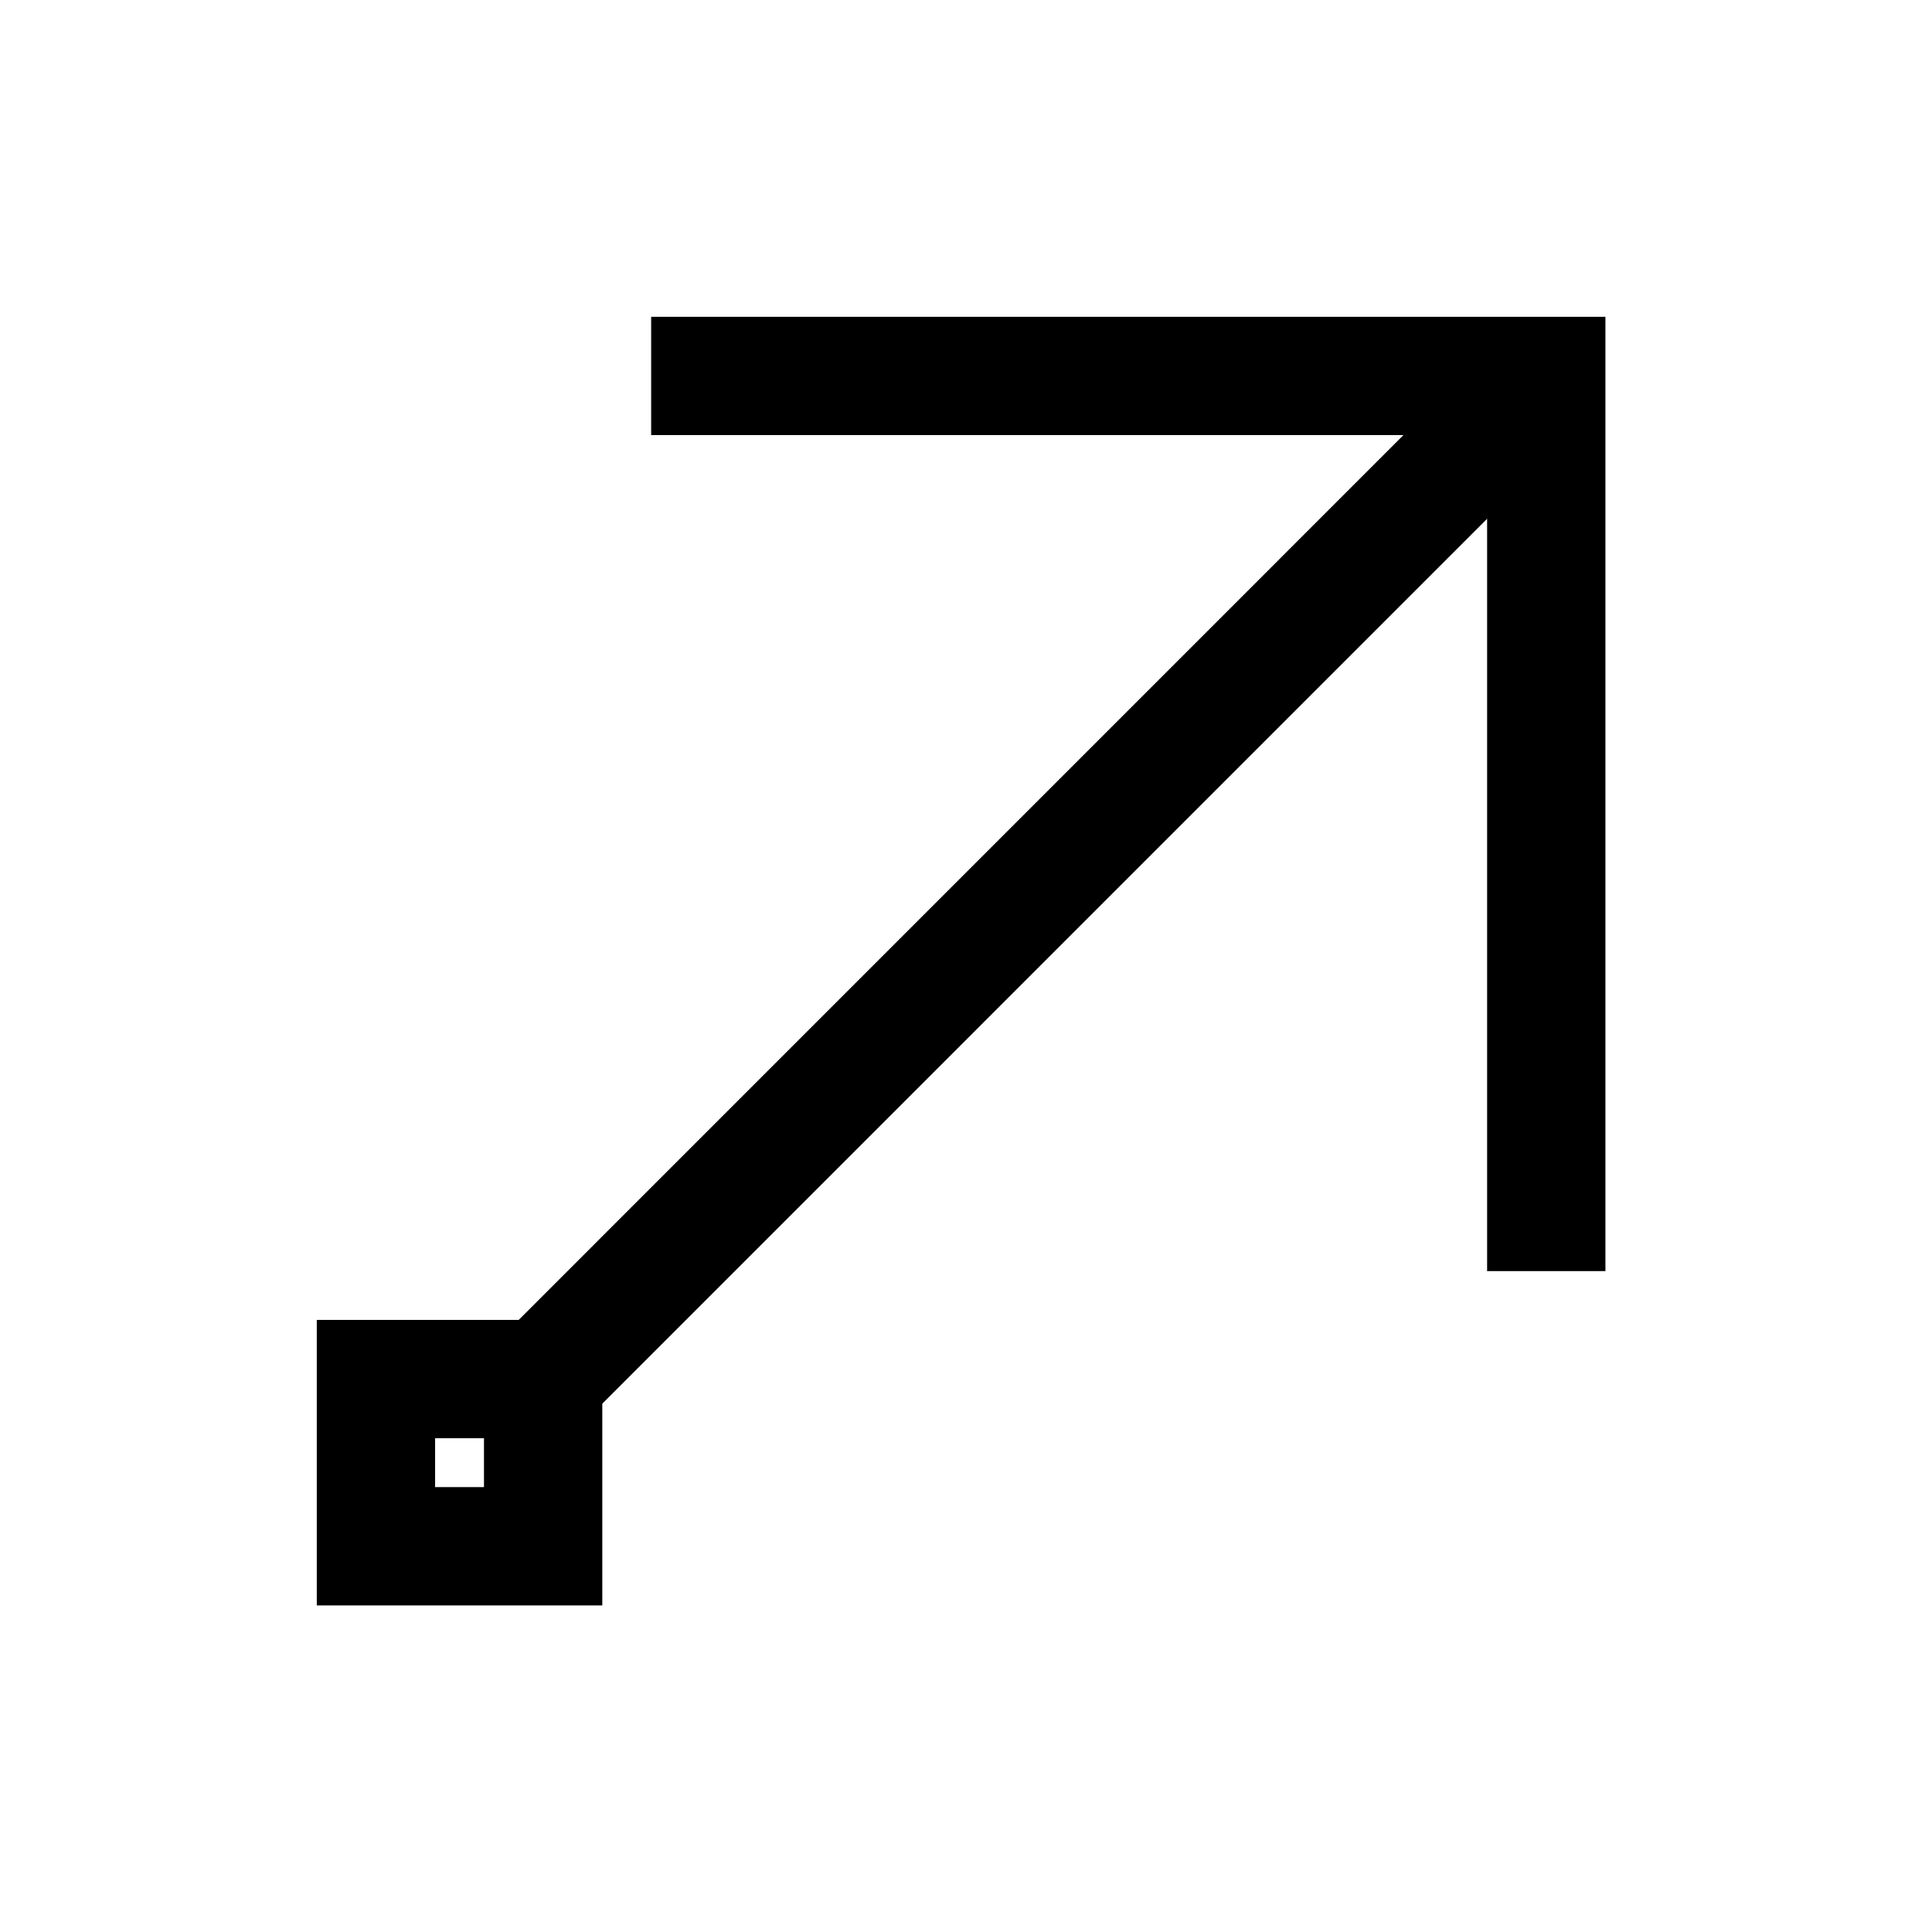
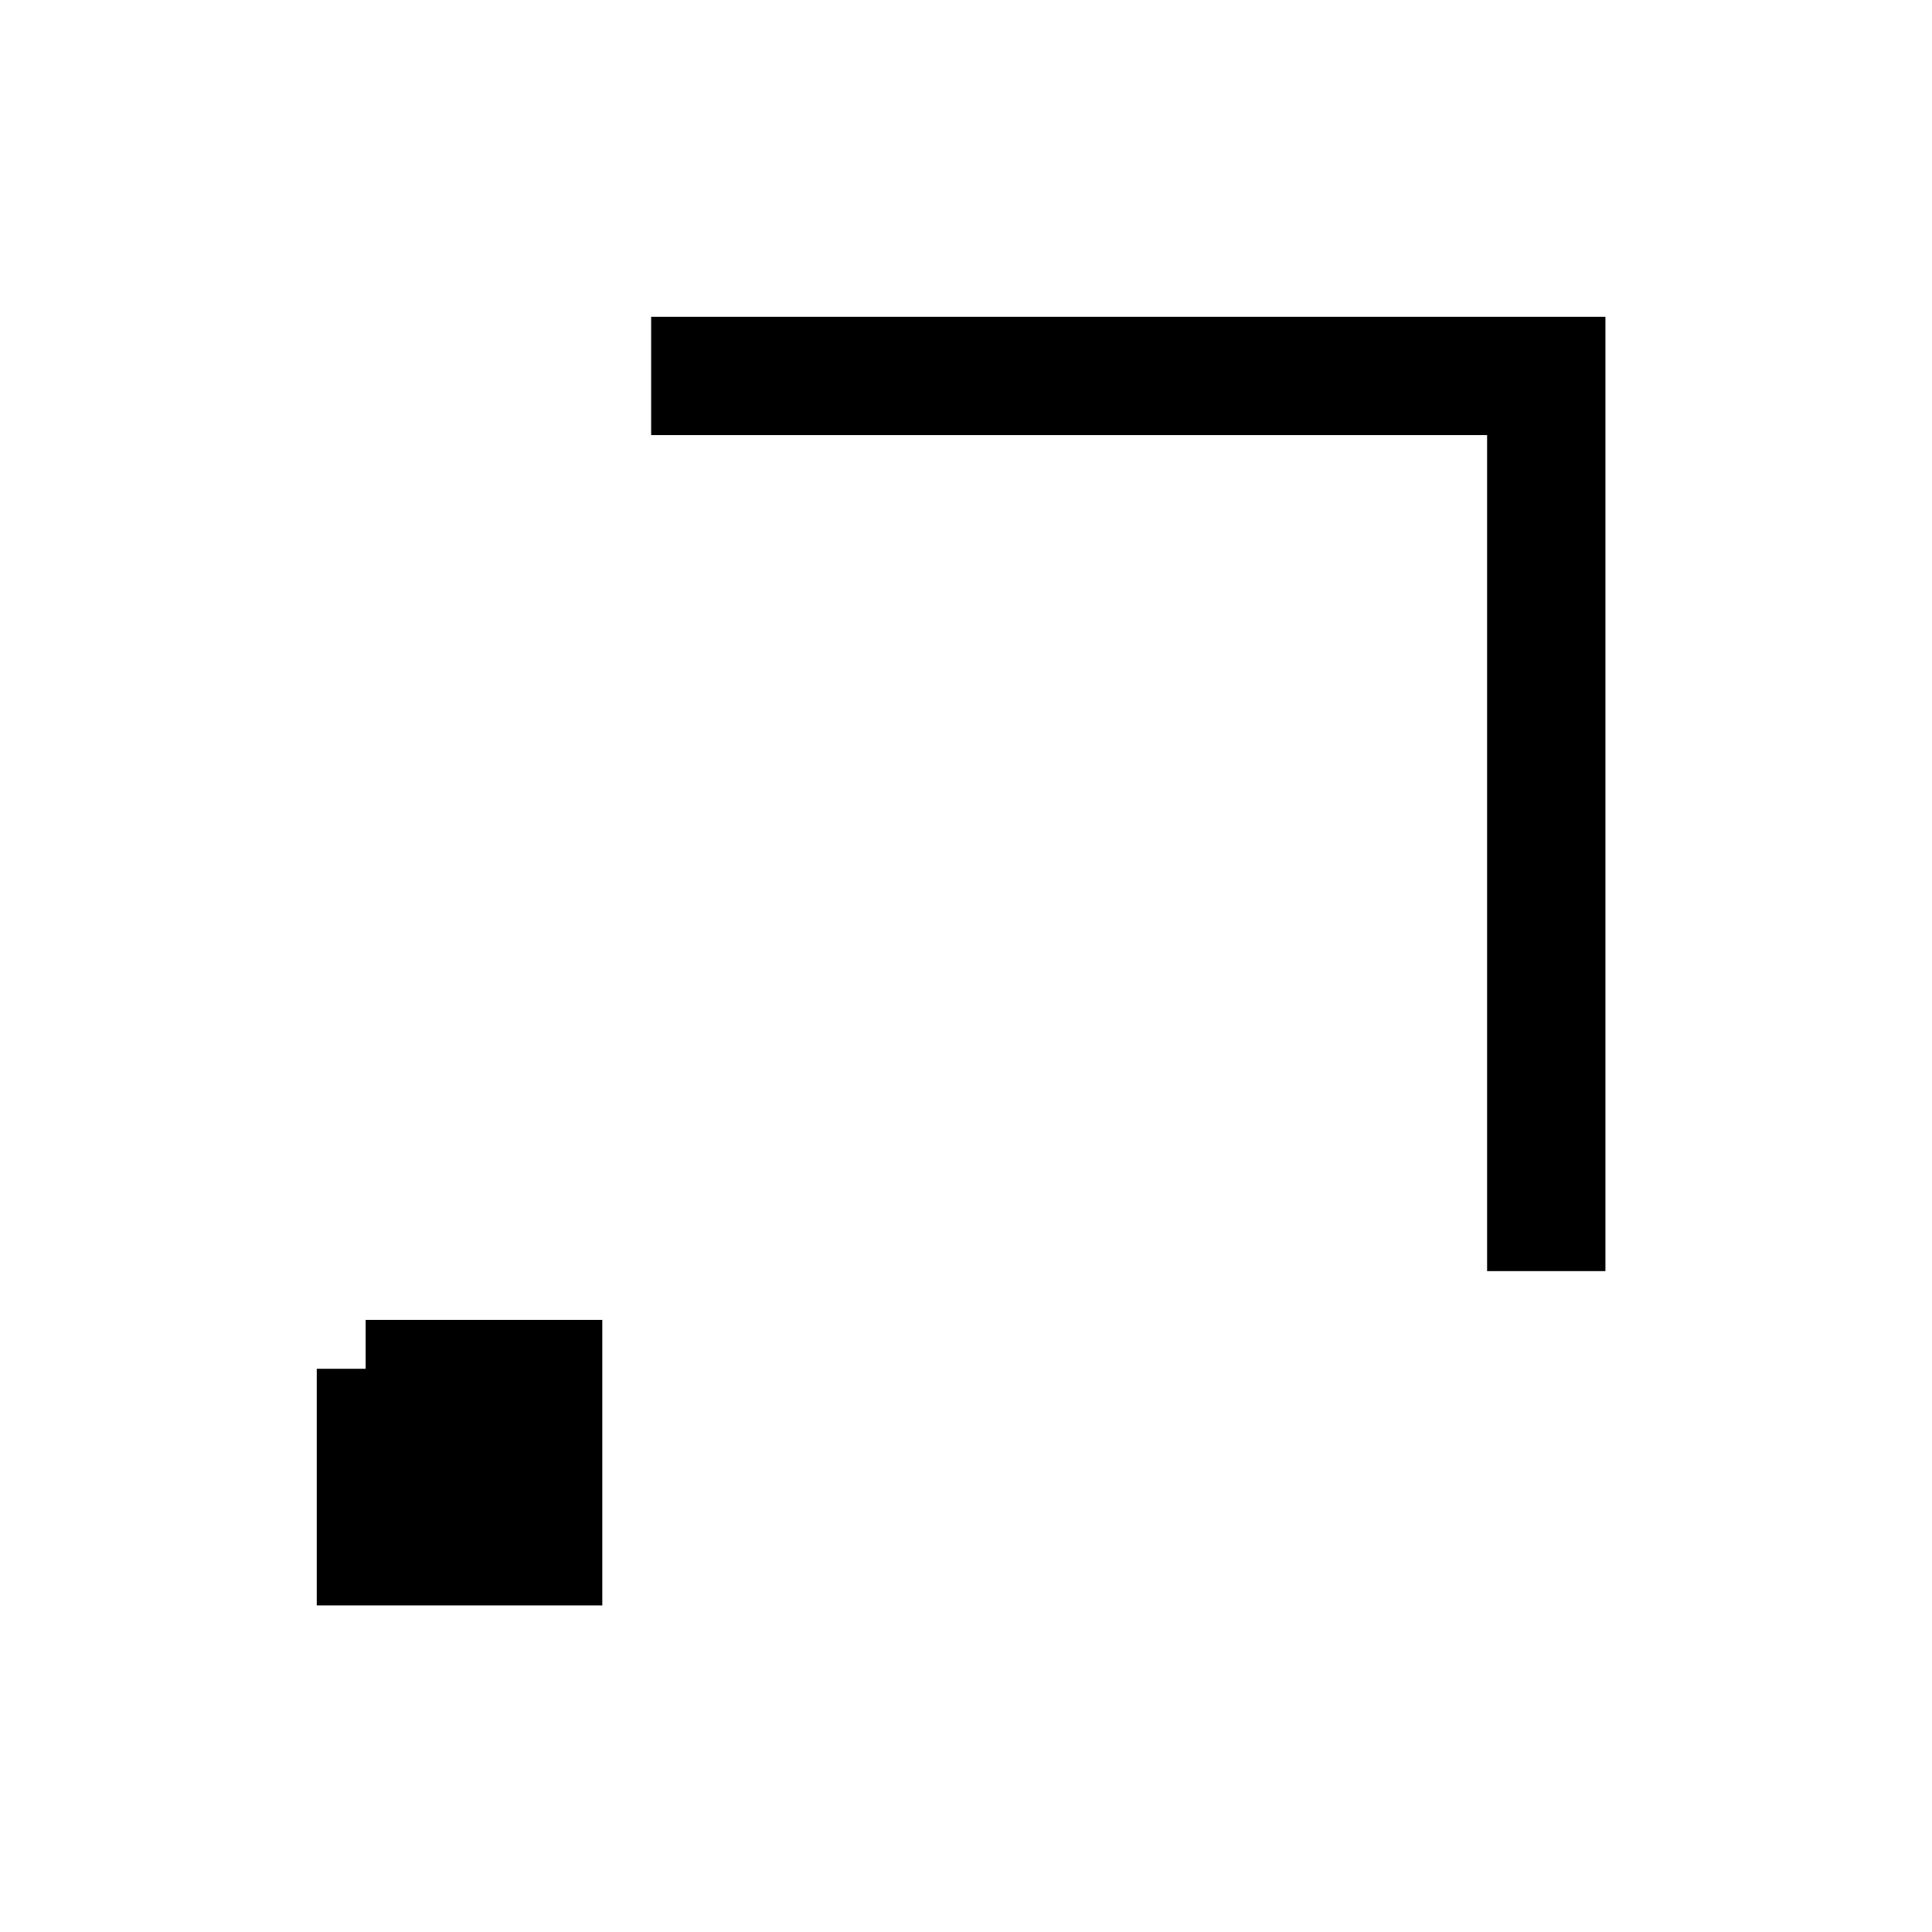
<svg xmlns="http://www.w3.org/2000/svg" fill="#000000" width="800px" height="800px" version="1.1" viewBox="144 144 512 512">
  <g>
-     <path d="m542.7 232.53-11.09 11.09-254.75 254.77-11.09 11.09 22.176 22.16 11.09-11.074 254.75-254.77 11.09-11.09z" />
-     <path d="m227.95 493.79v75.664h75.664v-75.664zm31.355 31.355h12.953v12.953h-12.953z" />
+     <path d="m227.95 493.79v75.664h75.664v-75.664zh12.953v12.953h-12.953z" />
    <path d="m316.56 227.95v31.355h221.54v221.55h31.355v-252.9z" />
  </g>
</svg>